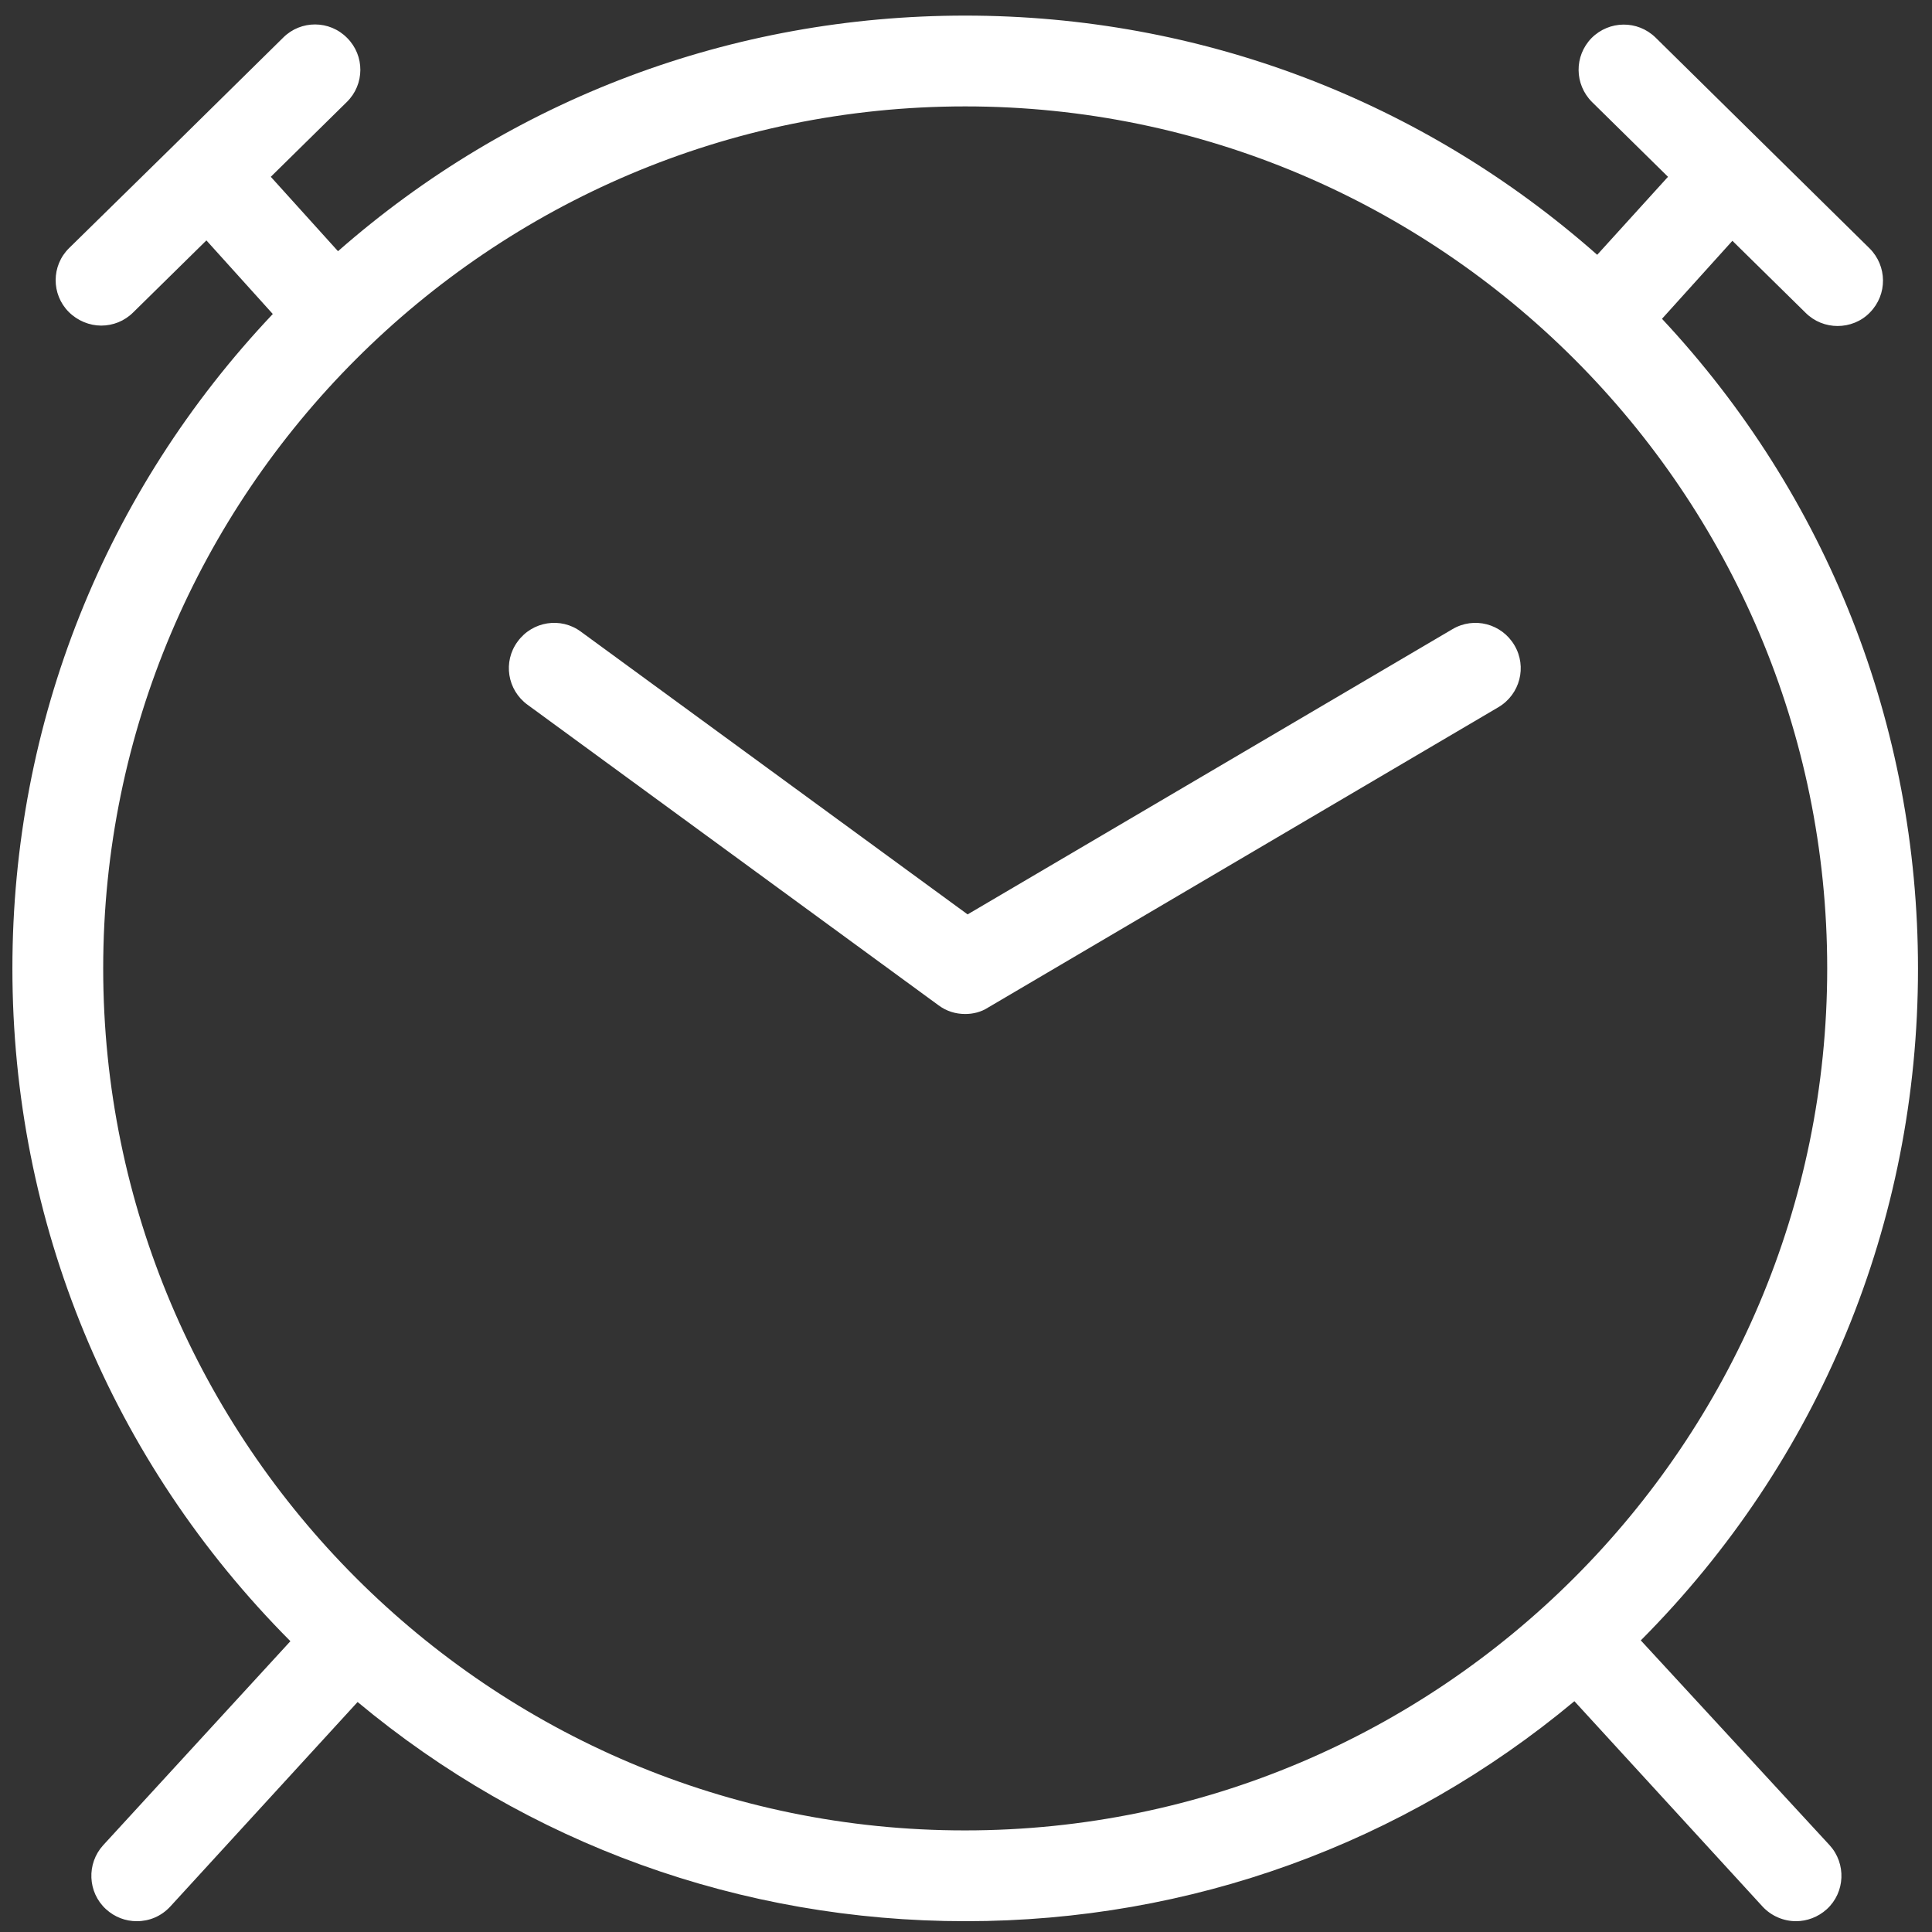
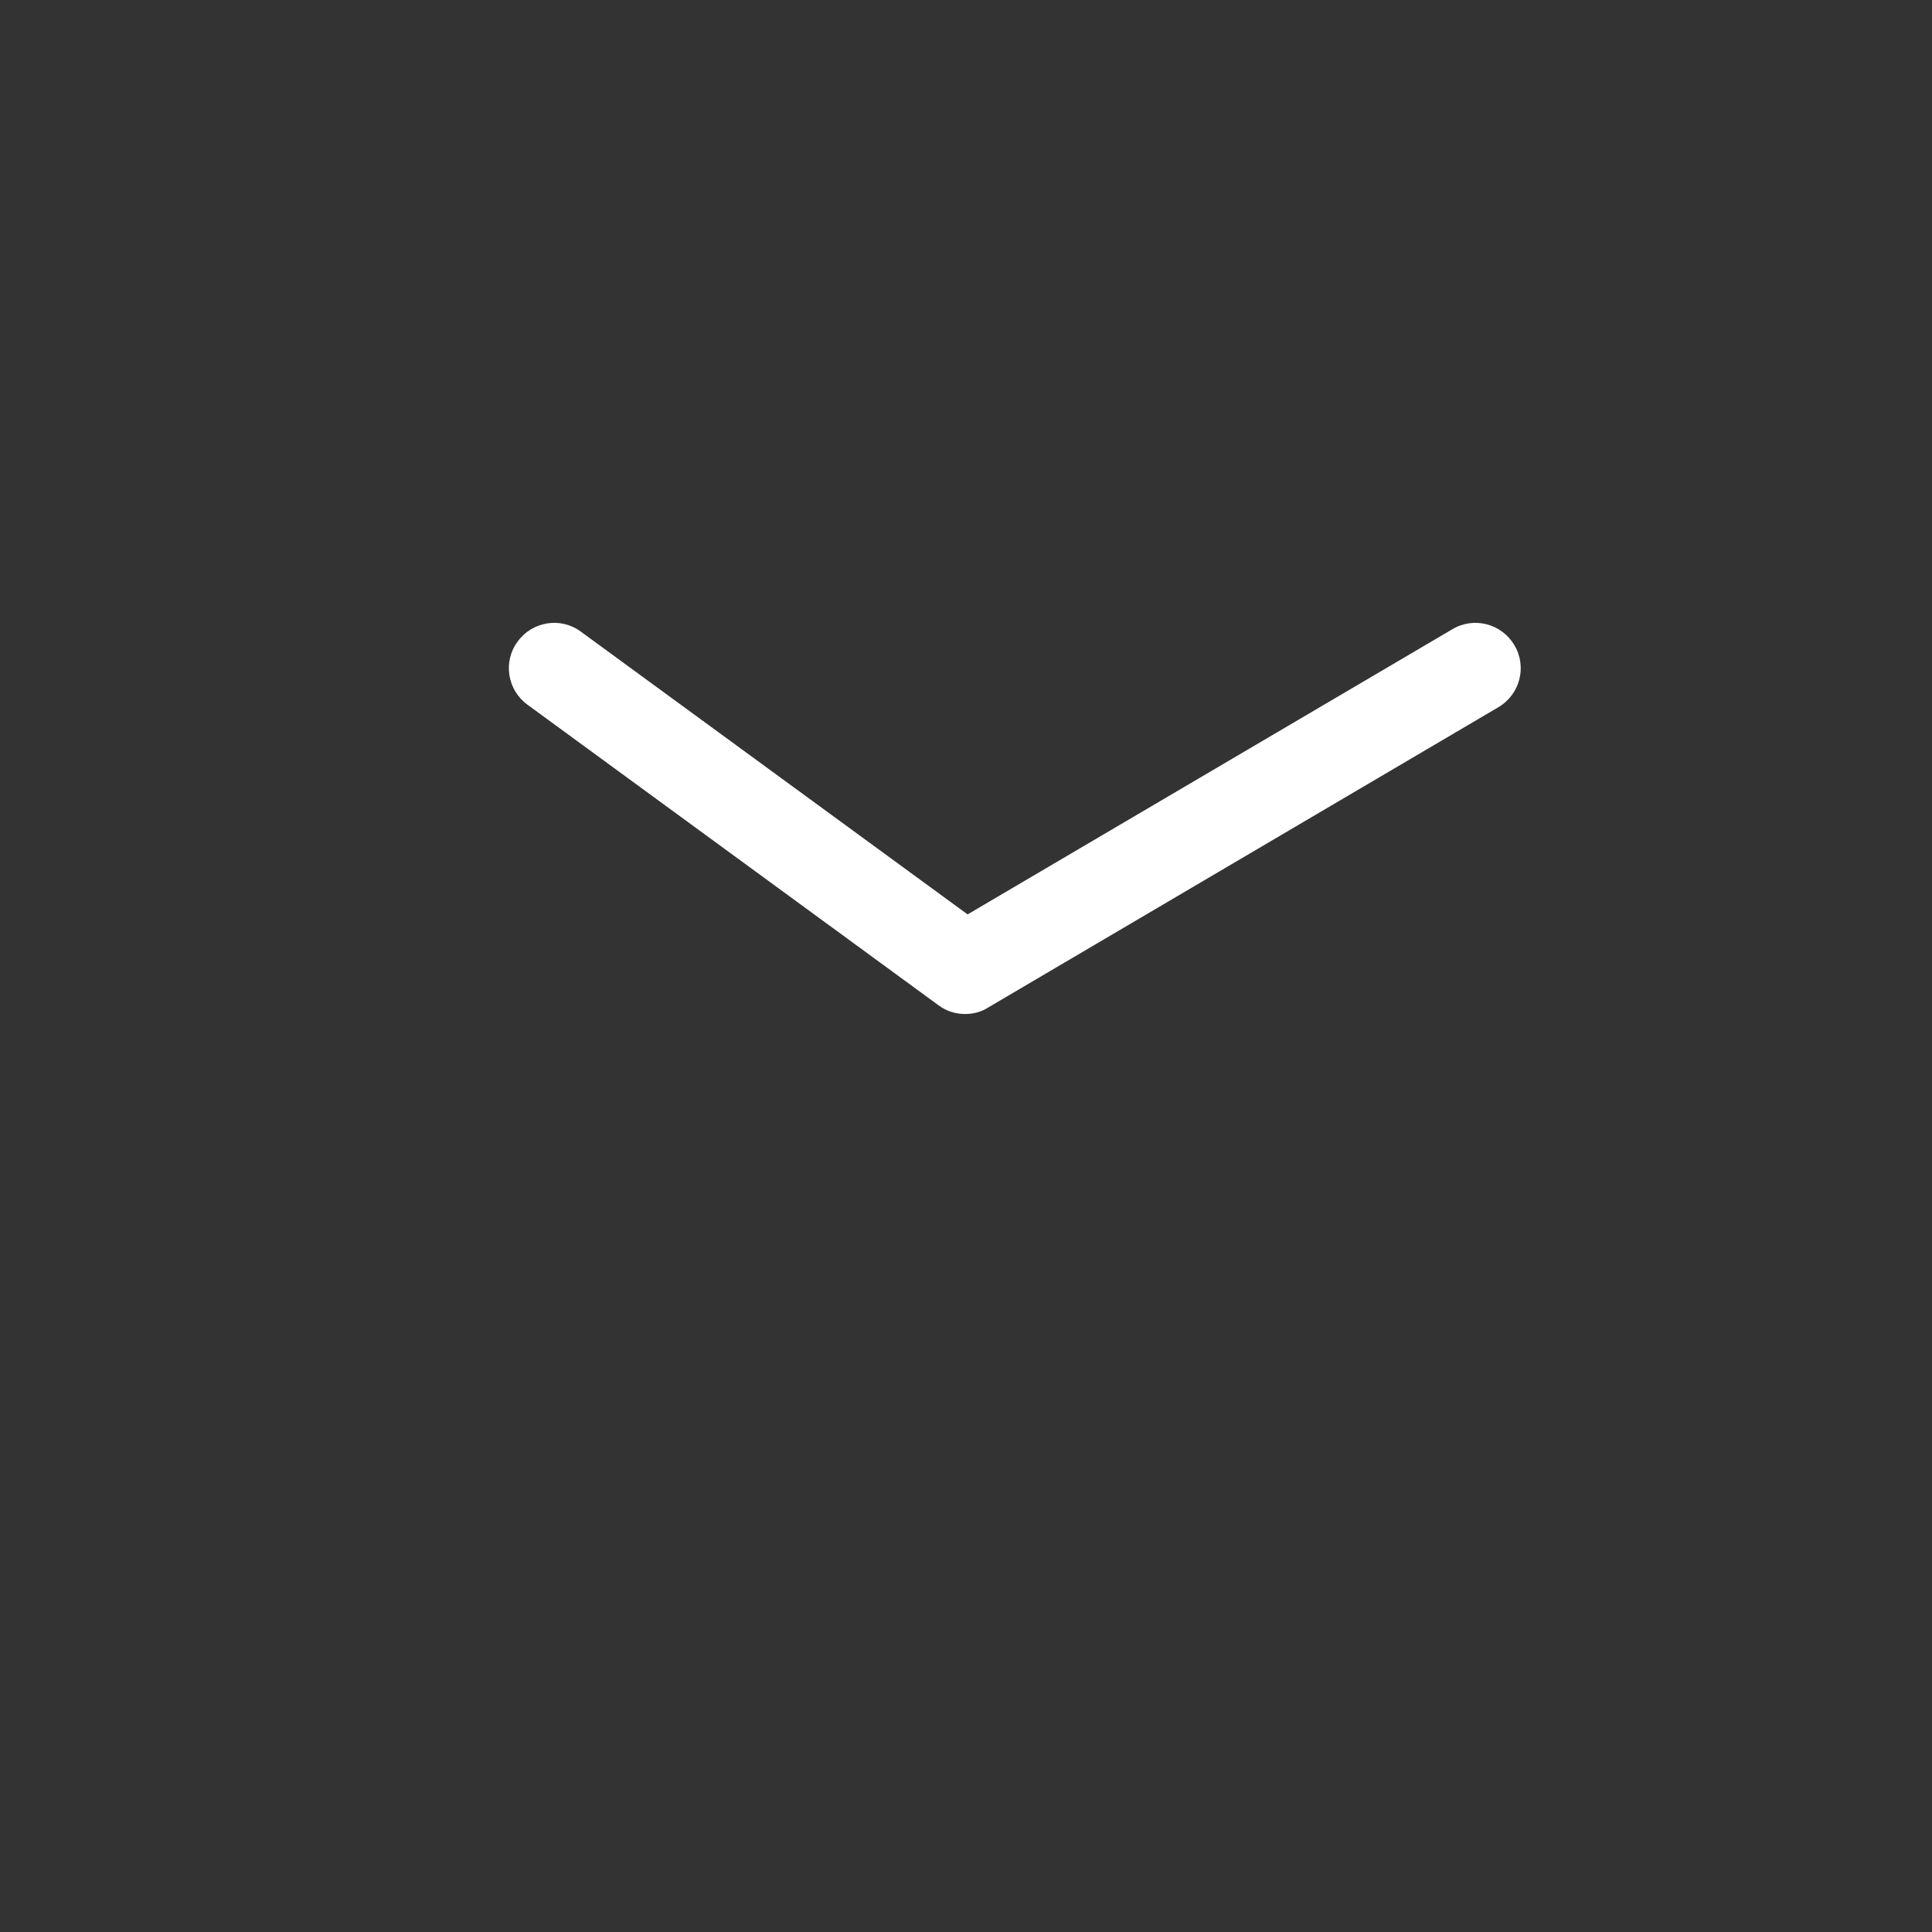
<svg xmlns="http://www.w3.org/2000/svg" viewBox="0 0 483 483" width="483" height="483">
  <rect x="0" y="0" width="483" height="483" fill="#333333" stroke="none" />
  <style>
		tspan { white-space:pre }
		.shp0 { fill: #ffffff } 
	</style>
  <g id="Layer">
    <path id="Layer" class="shp0" d="M241.3 253.5C238.9 253.5 236.6 252.8 234.6 251.3L131.9 176.2C126.8 172.5 125.7 165.4 129.4 160.4C133.1 155.3 140.2 154.2 145.2 157.9L241.9 228.6L363.1 157.3C368.5 154.1 375.4 155.9 378.6 161.3C381.8 166.7 380 173.6 374.6 176.8L247 251.9C245.3 253 243.3 253.5 241.3 253.5Z" />
  </g>
  <g id="Layer">
-     <path id="Layer" fill-rule="evenodd" class="shp0" d="M457.4 461.3C461.6 465.9 461.3 473.1 456.7 477.3C454.5 479.3 451.7 480.3 449 480.3C445.9 480.3 442.8 479 440.6 476.6L393.6 425.3C350.9 460.9 297.7 480.3 241.4 480.3C185.2 480.3 132 461 89.4 425.5L42.6 476.6C40.3 479.1 37.3 480.3 34.2 480.3C31.4 480.3 28.7 479.3 26.5 477.3C21.9 473.1 21.6 465.9 25.8 461.3L72.6 410.3C27.8 365.3 3.1 305.6 3.1 242.1C3.1 180.7 26.2 122.9 68.2 78.5L51.6 60.1L33.3 78.1C31.1 80.3 28.2 81.4 25.3 81.4C22.4 81.4 19.4 80.2 17.2 78C12.8 73.6 12.8 66.4 17.3 62L43.9 35.9L44.1 35.7L70.8 9.4C75.2 5 82.4 5 86.8 9.5C91.2 13.9 91.2 21.1 86.7 25.5L67.7 44.2L84.5 62.8C127.9 24.7 183 3.9 241.3 3.9C300.1 3.9 355.6 25.1 399.3 63.7L417 44.2L398 25.5C393.6 21.1 393.5 14 397.9 9.5C402.3 5.1 409.4 5 413.9 9.4L440.8 35.9L467.4 62.1C471.8 66.5 471.9 73.6 467.5 78.1C465.3 80.4 462.3 81.5 459.4 81.5C456.5 81.5 453.6 80.4 451.4 78.2L433.1 60.2L415.5 79.7C456.8 123.9 479.5 181.3 479.5 242.2C479.5 305.6 454.9 365.2 410.2 410.1L457.4 461.3ZM241.3 457.6C360.1 457.6 456.8 360.9 456.8 242.1C456.8 123.3 360.1 26.6 241.3 26.6C122.5 26.6 25.8 123.3 25.8 242.1C25.8 361 122.5 457.7 241.3 457.6Z" />
-   </g>
+     </g>
</svg>